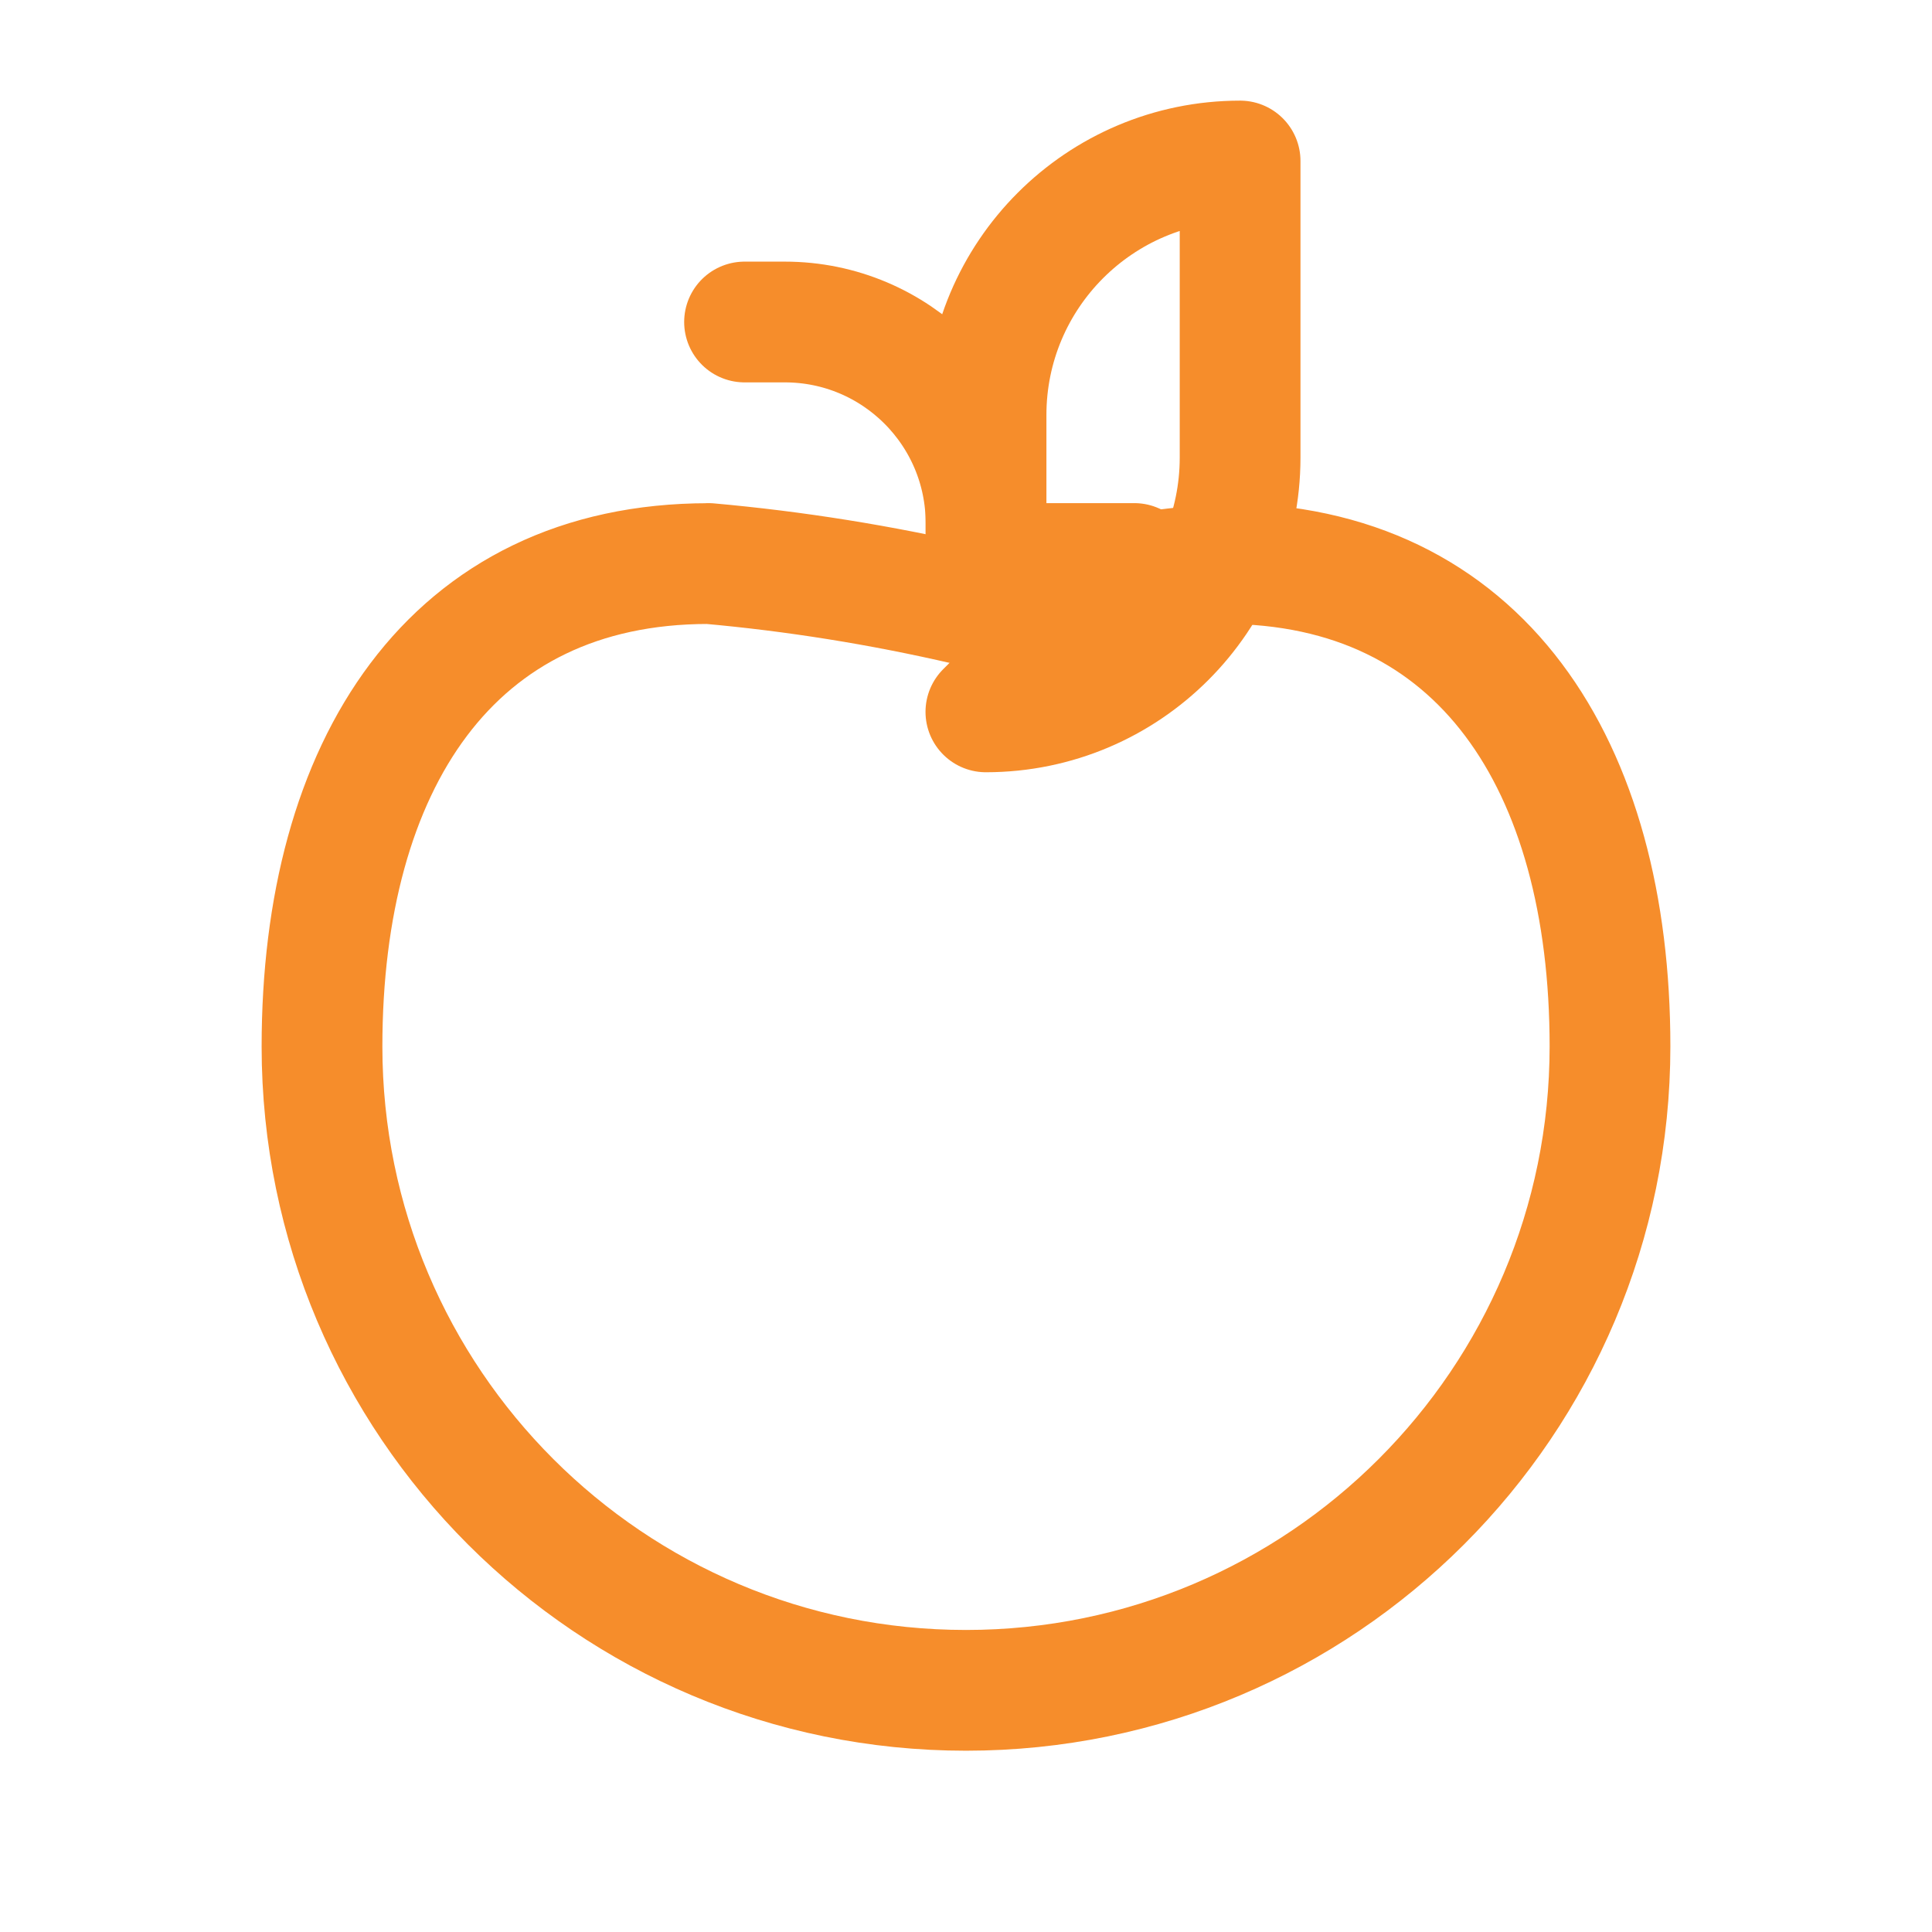
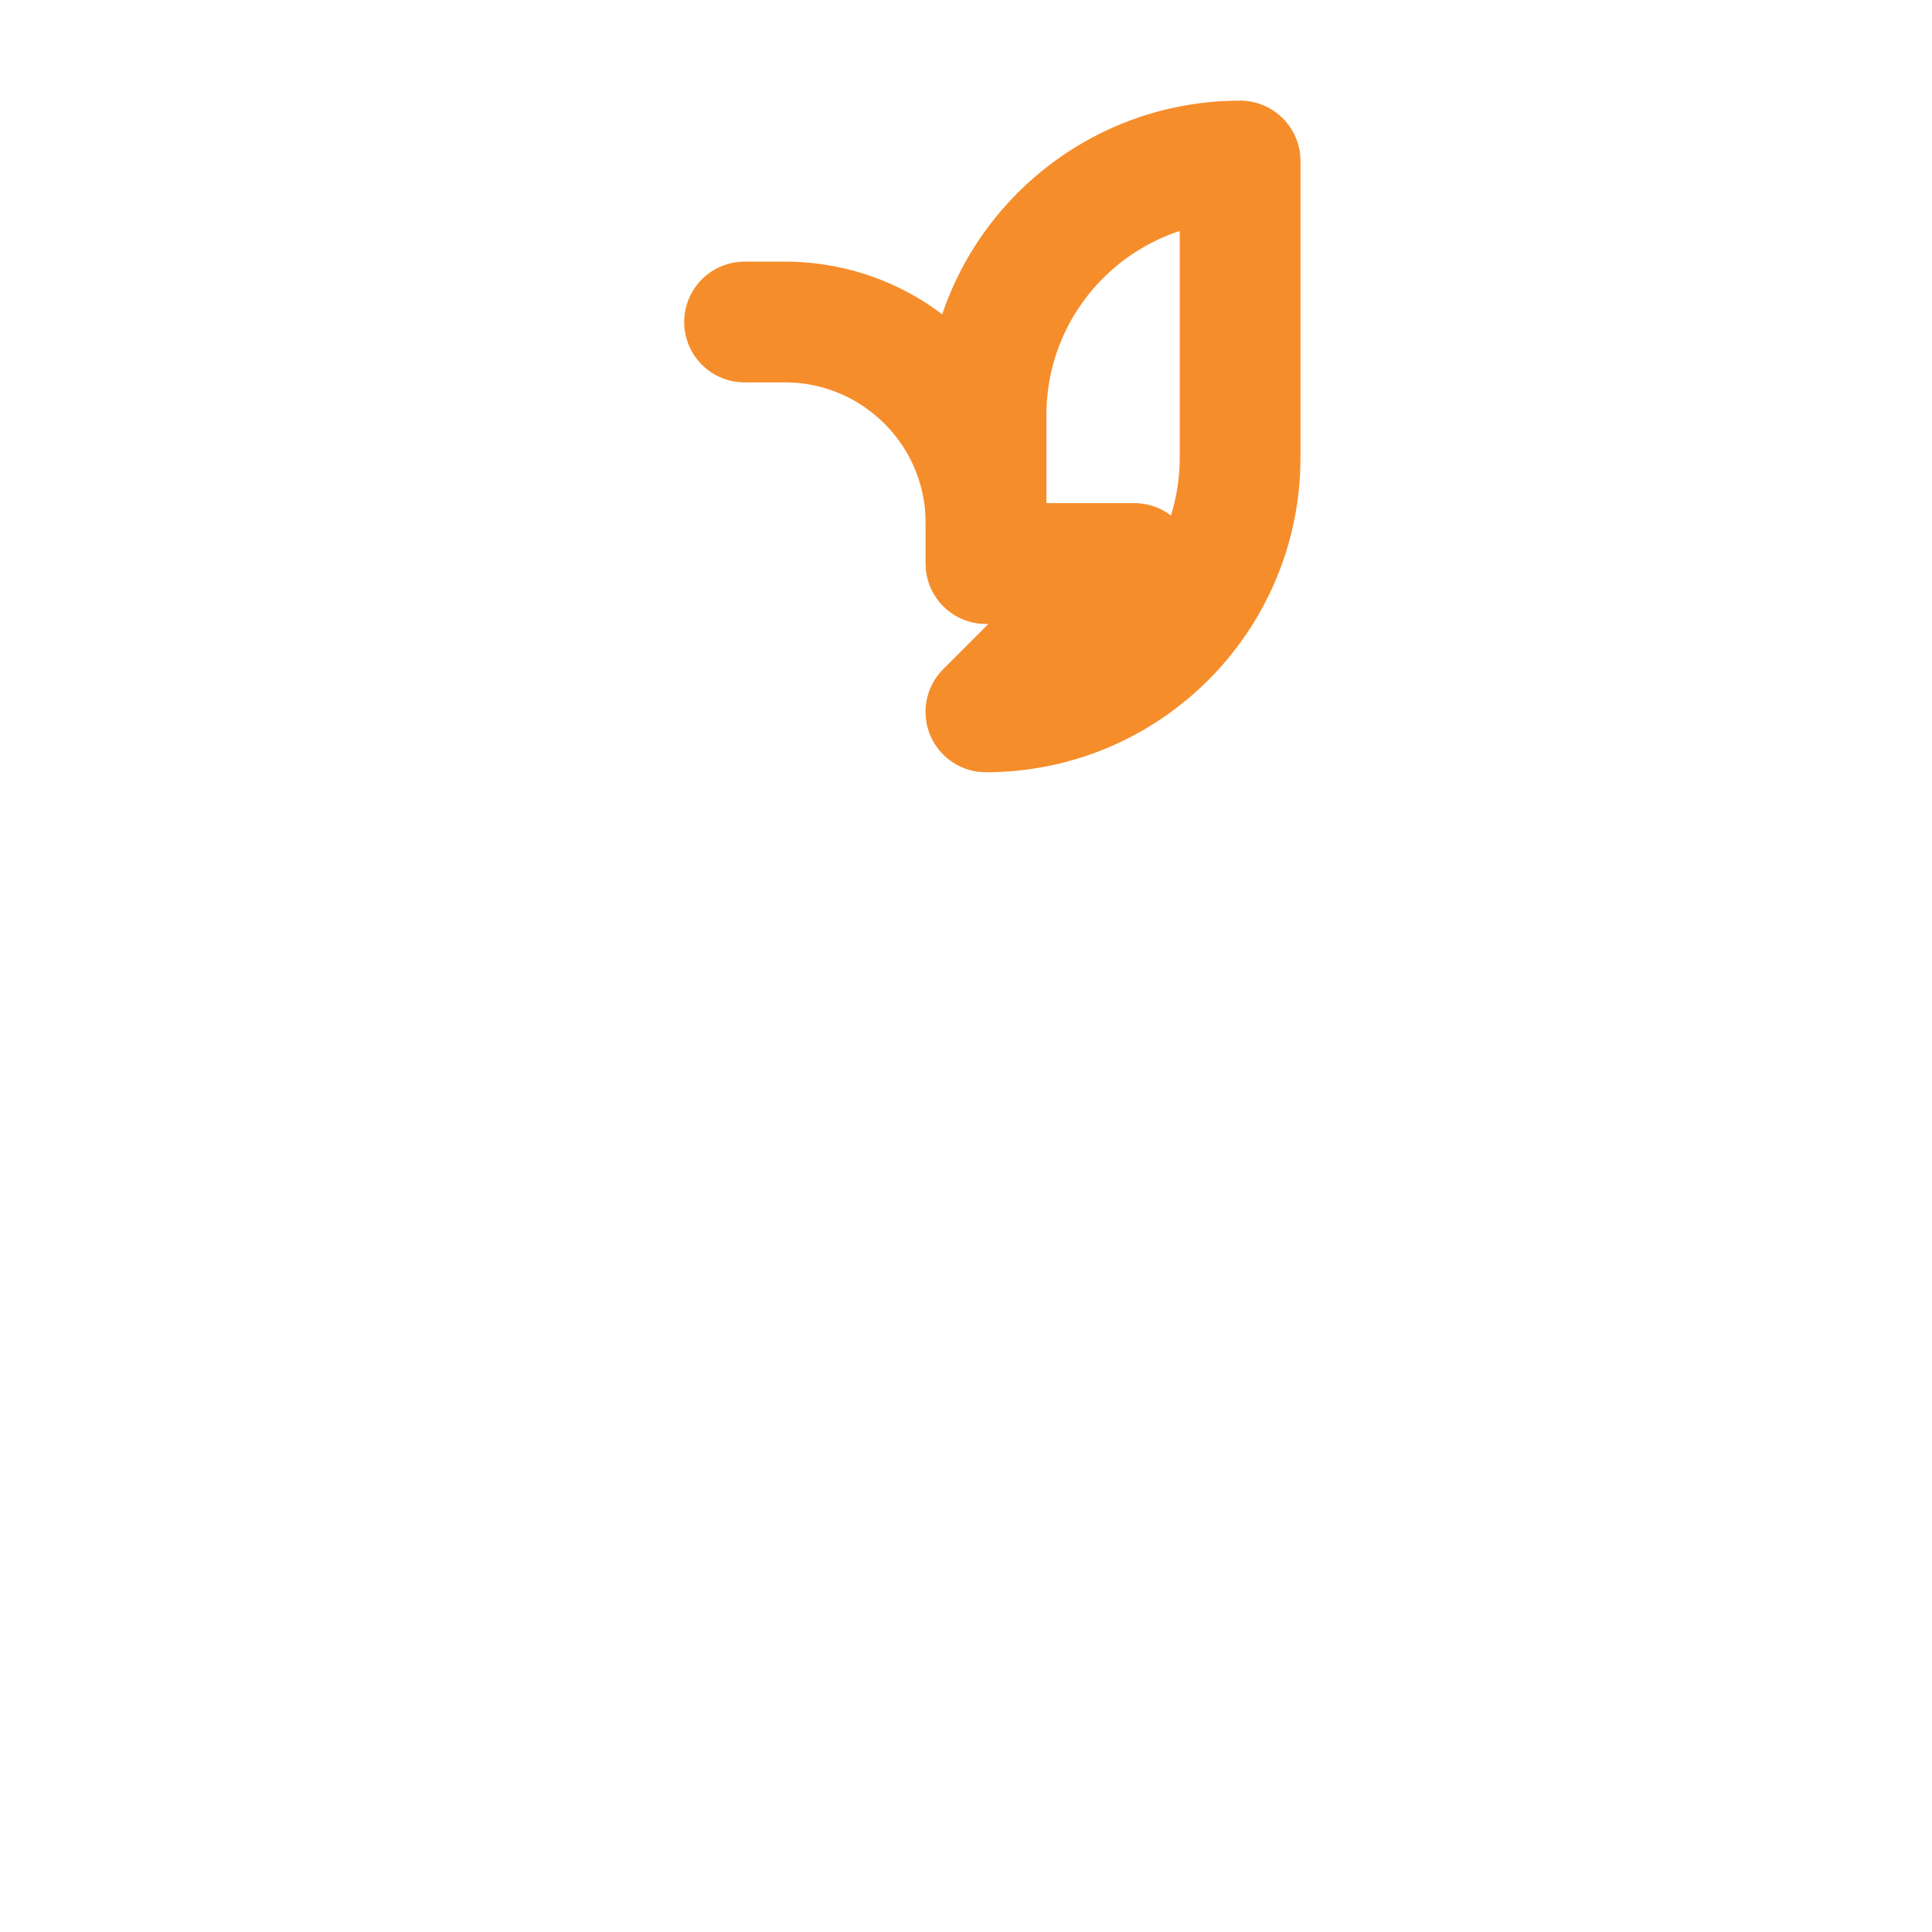
<svg xmlns="http://www.w3.org/2000/svg" version="1.1" viewBox="0 0 24 24">
  <g stroke-linecap="round" stroke-width="1.5" stroke="#f68d2b" fill="none" stroke-linejoin="round">
-     <path d="M8.8 7l1.89876e-06 1.70007e-07c1.077.096 2.146.268 3.2.512l-6.81125e-07 1.58053e-07c1.054-.244 2.123-.416 3.2-.512v-6.23552e-08c3.2 0 4.8 2.51 4.8 6l3.48218e-07-.002c0 4.418-3.582 8-8 8 -4.417 0-7.999-3.58-8-7.997 -9.09803e-08-3.491 1.6-6 4.8-6" />
    <path d="M14.091 7h-1.842v-1.842l2.99181e-08 9.03681e-05c-.001-1.744 1.412-3.157 3.156-3.158 0-1.15145e-07.001-1.77481e-07.001-1.87007e-07h1.843v1.842l-3.00727e-08 9.08866e-05c-.001 1.744-1.414 3.157-3.158 3.158Z" />
    <path d="M12.249 7v-.5 0c0-1.381-1.119-2.5-2.5-2.5h-.5" />
  </g>
-   <rect width="24" height="24" fill="none" />
</svg>